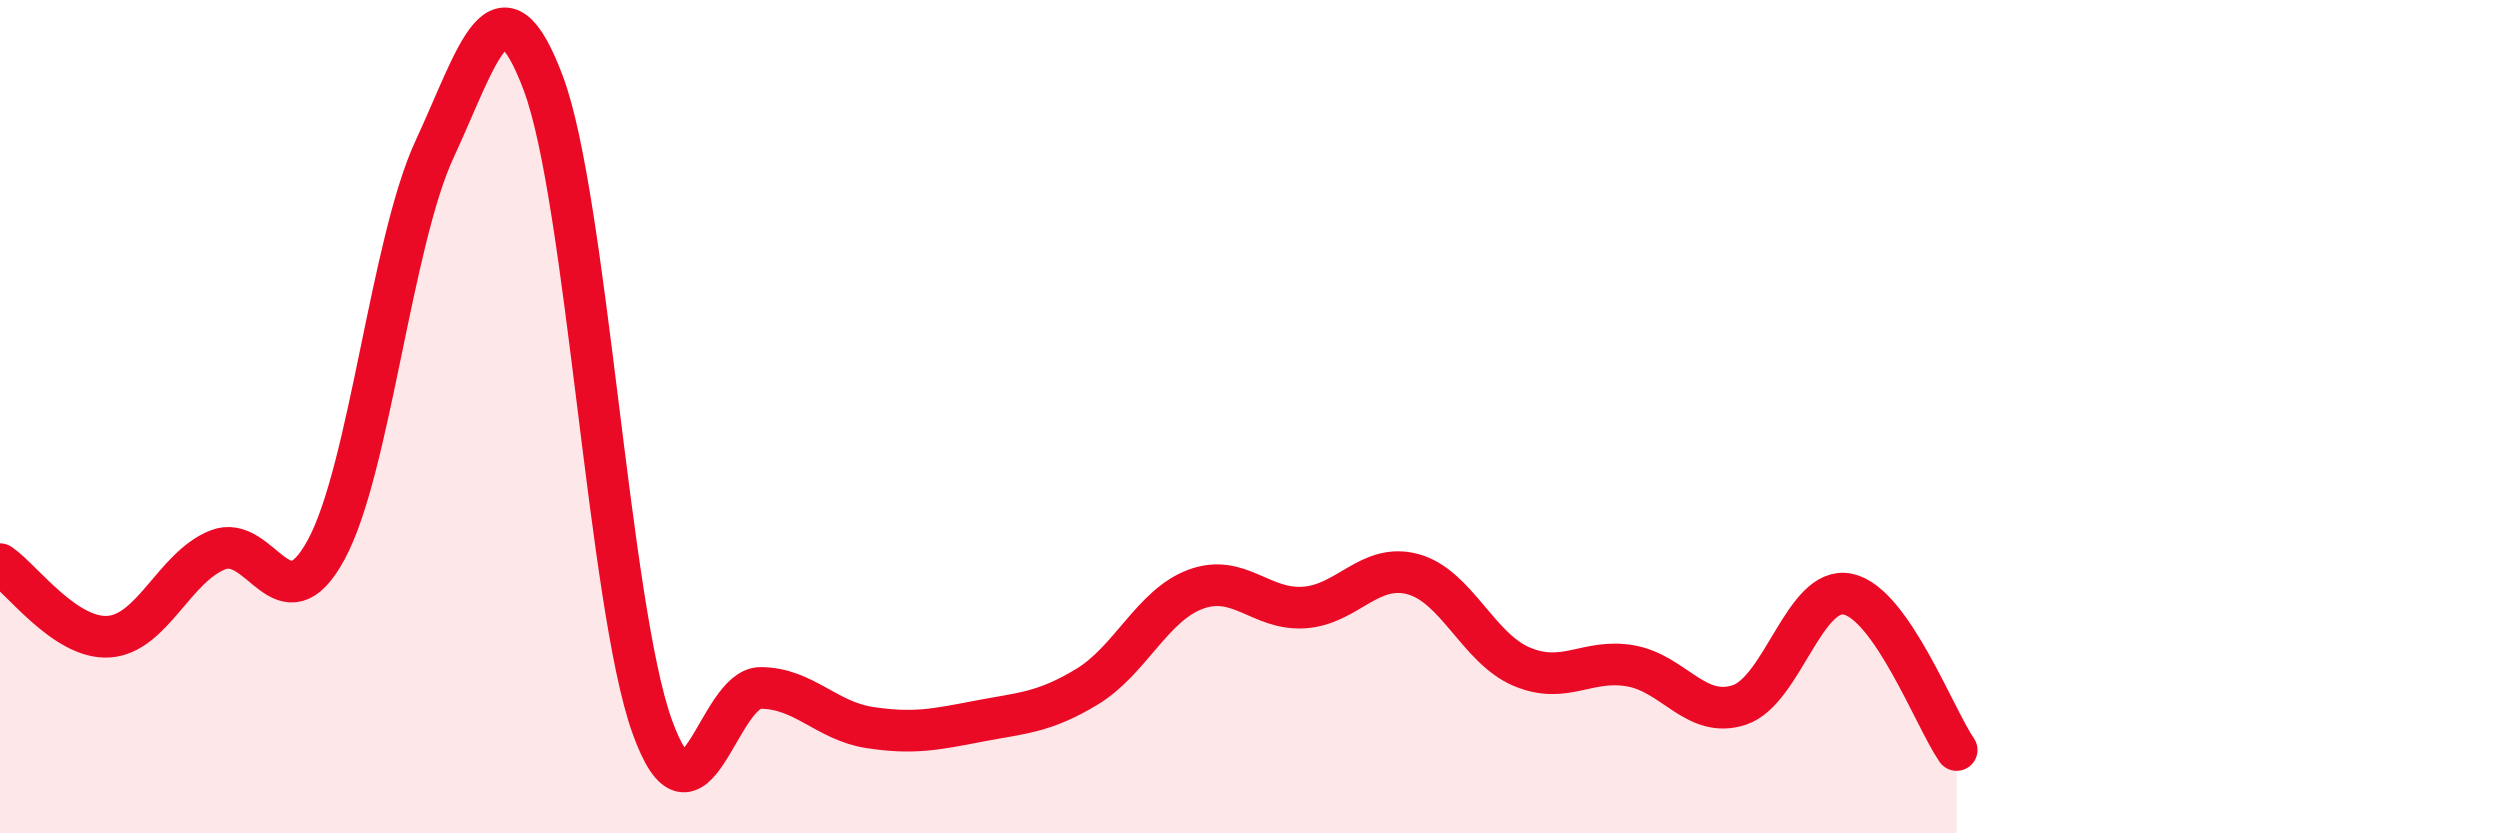
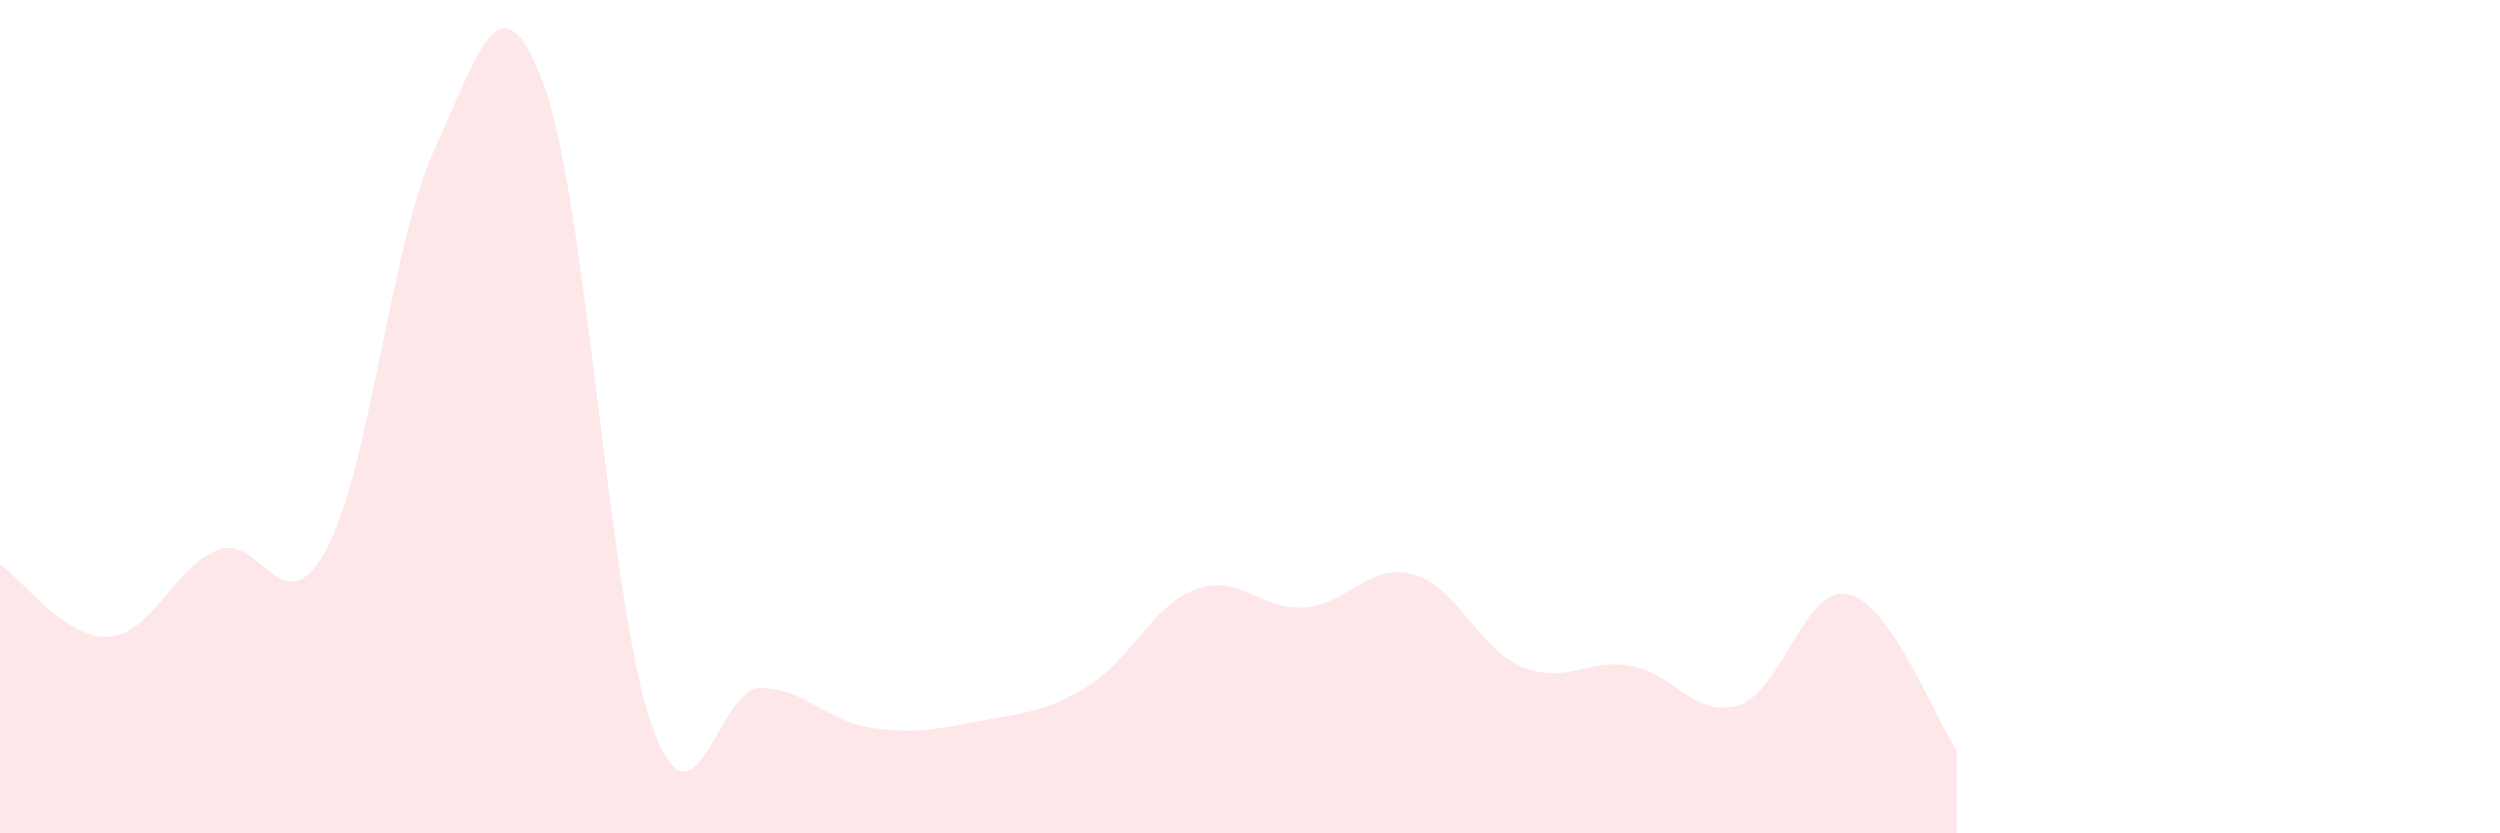
<svg xmlns="http://www.w3.org/2000/svg" width="60" height="20" viewBox="0 0 60 20">
  <path d="M 0,13.54 C 0.52,13.89 1.57,15.35 2.61,15.28 C 3.65,15.21 4.18,13.62 5.22,13.2 C 6.26,12.78 6.79,15.11 7.83,13.19 C 8.87,11.27 9.39,5.82 10.43,3.58 C 11.47,1.34 12,-0.77 13.04,2 C 14.08,4.77 14.61,14.53 15.65,17.43 C 16.69,20.33 17.22,16.5 18.26,16.51 C 19.3,16.52 19.83,17.3 20.87,17.46 C 21.91,17.62 22.44,17.51 23.48,17.31 C 24.52,17.11 25.05,17.11 26.09,16.48 C 27.13,15.85 27.66,14.52 28.7,14.14 C 29.74,13.76 30.26,14.65 31.3,14.58 C 32.34,14.51 32.87,13.5 33.91,13.78 C 34.95,14.06 35.48,15.56 36.52,16 C 37.56,16.44 38.09,15.8 39.13,15.98 C 40.17,16.16 40.7,17.26 41.74,16.92 C 42.78,16.58 43.31,14.04 44.35,14.26 C 45.39,14.48 46.44,17.25 46.96,18L46.96 20L0 20Z" fill="#EB0A25" opacity="0.1" stroke-linecap="round" stroke-linejoin="round" />
-   <path d="M 0,13.54 C 0.52,13.89 1.57,15.35 2.61,15.28 C 3.65,15.21 4.18,13.62 5.22,13.2 C 6.26,12.78 6.79,15.11 7.83,13.19 C 8.87,11.27 9.39,5.82 10.43,3.58 C 11.47,1.34 12,-0.77 13.04,2 C 14.08,4.77 14.61,14.53 15.65,17.43 C 16.69,20.33 17.22,16.5 18.26,16.51 C 19.3,16.52 19.83,17.3 20.87,17.46 C 21.91,17.62 22.44,17.51 23.48,17.31 C 24.52,17.11 25.05,17.11 26.09,16.48 C 27.13,15.85 27.66,14.52 28.7,14.14 C 29.74,13.76 30.26,14.65 31.3,14.58 C 32.34,14.51 32.87,13.5 33.91,13.78 C 34.95,14.06 35.48,15.56 36.52,16 C 37.56,16.44 38.09,15.8 39.13,15.98 C 40.17,16.16 40.7,17.26 41.74,16.92 C 42.78,16.58 43.31,14.04 44.35,14.26 C 45.39,14.48 46.44,17.25 46.96,18" stroke="#EB0A25" stroke-width="1" fill="none" stroke-linecap="round" stroke-linejoin="round" />
</svg>